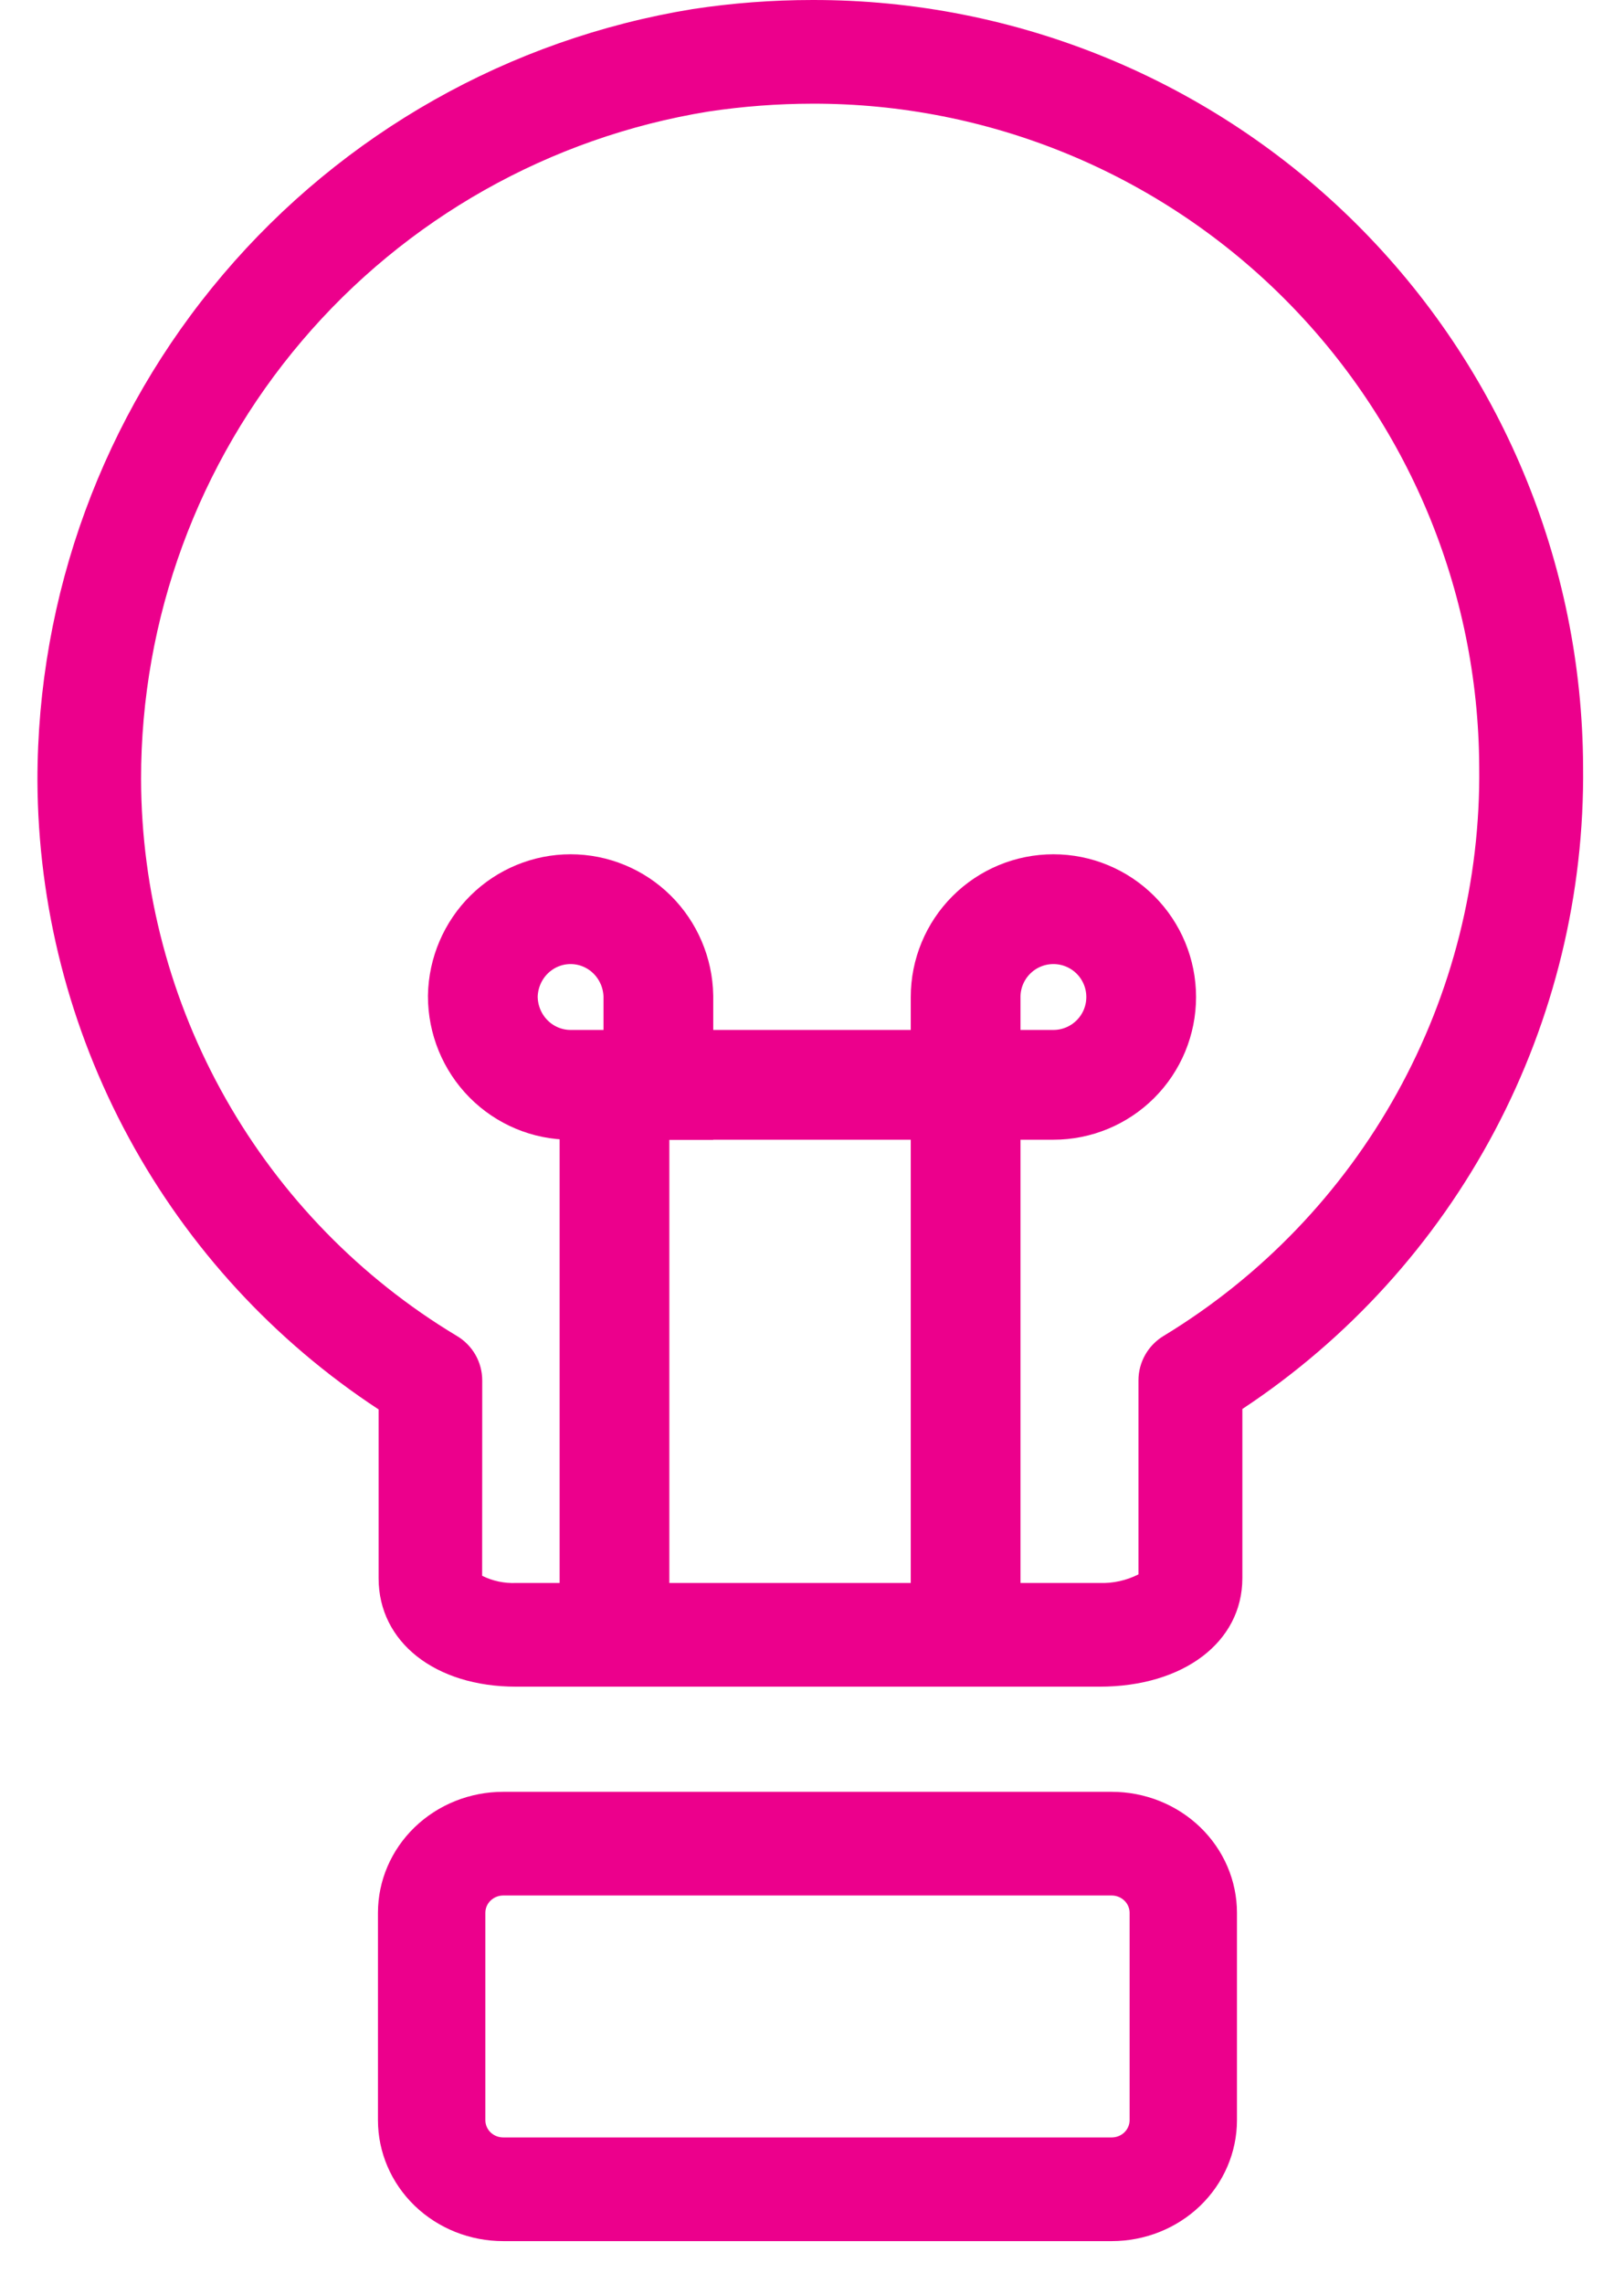
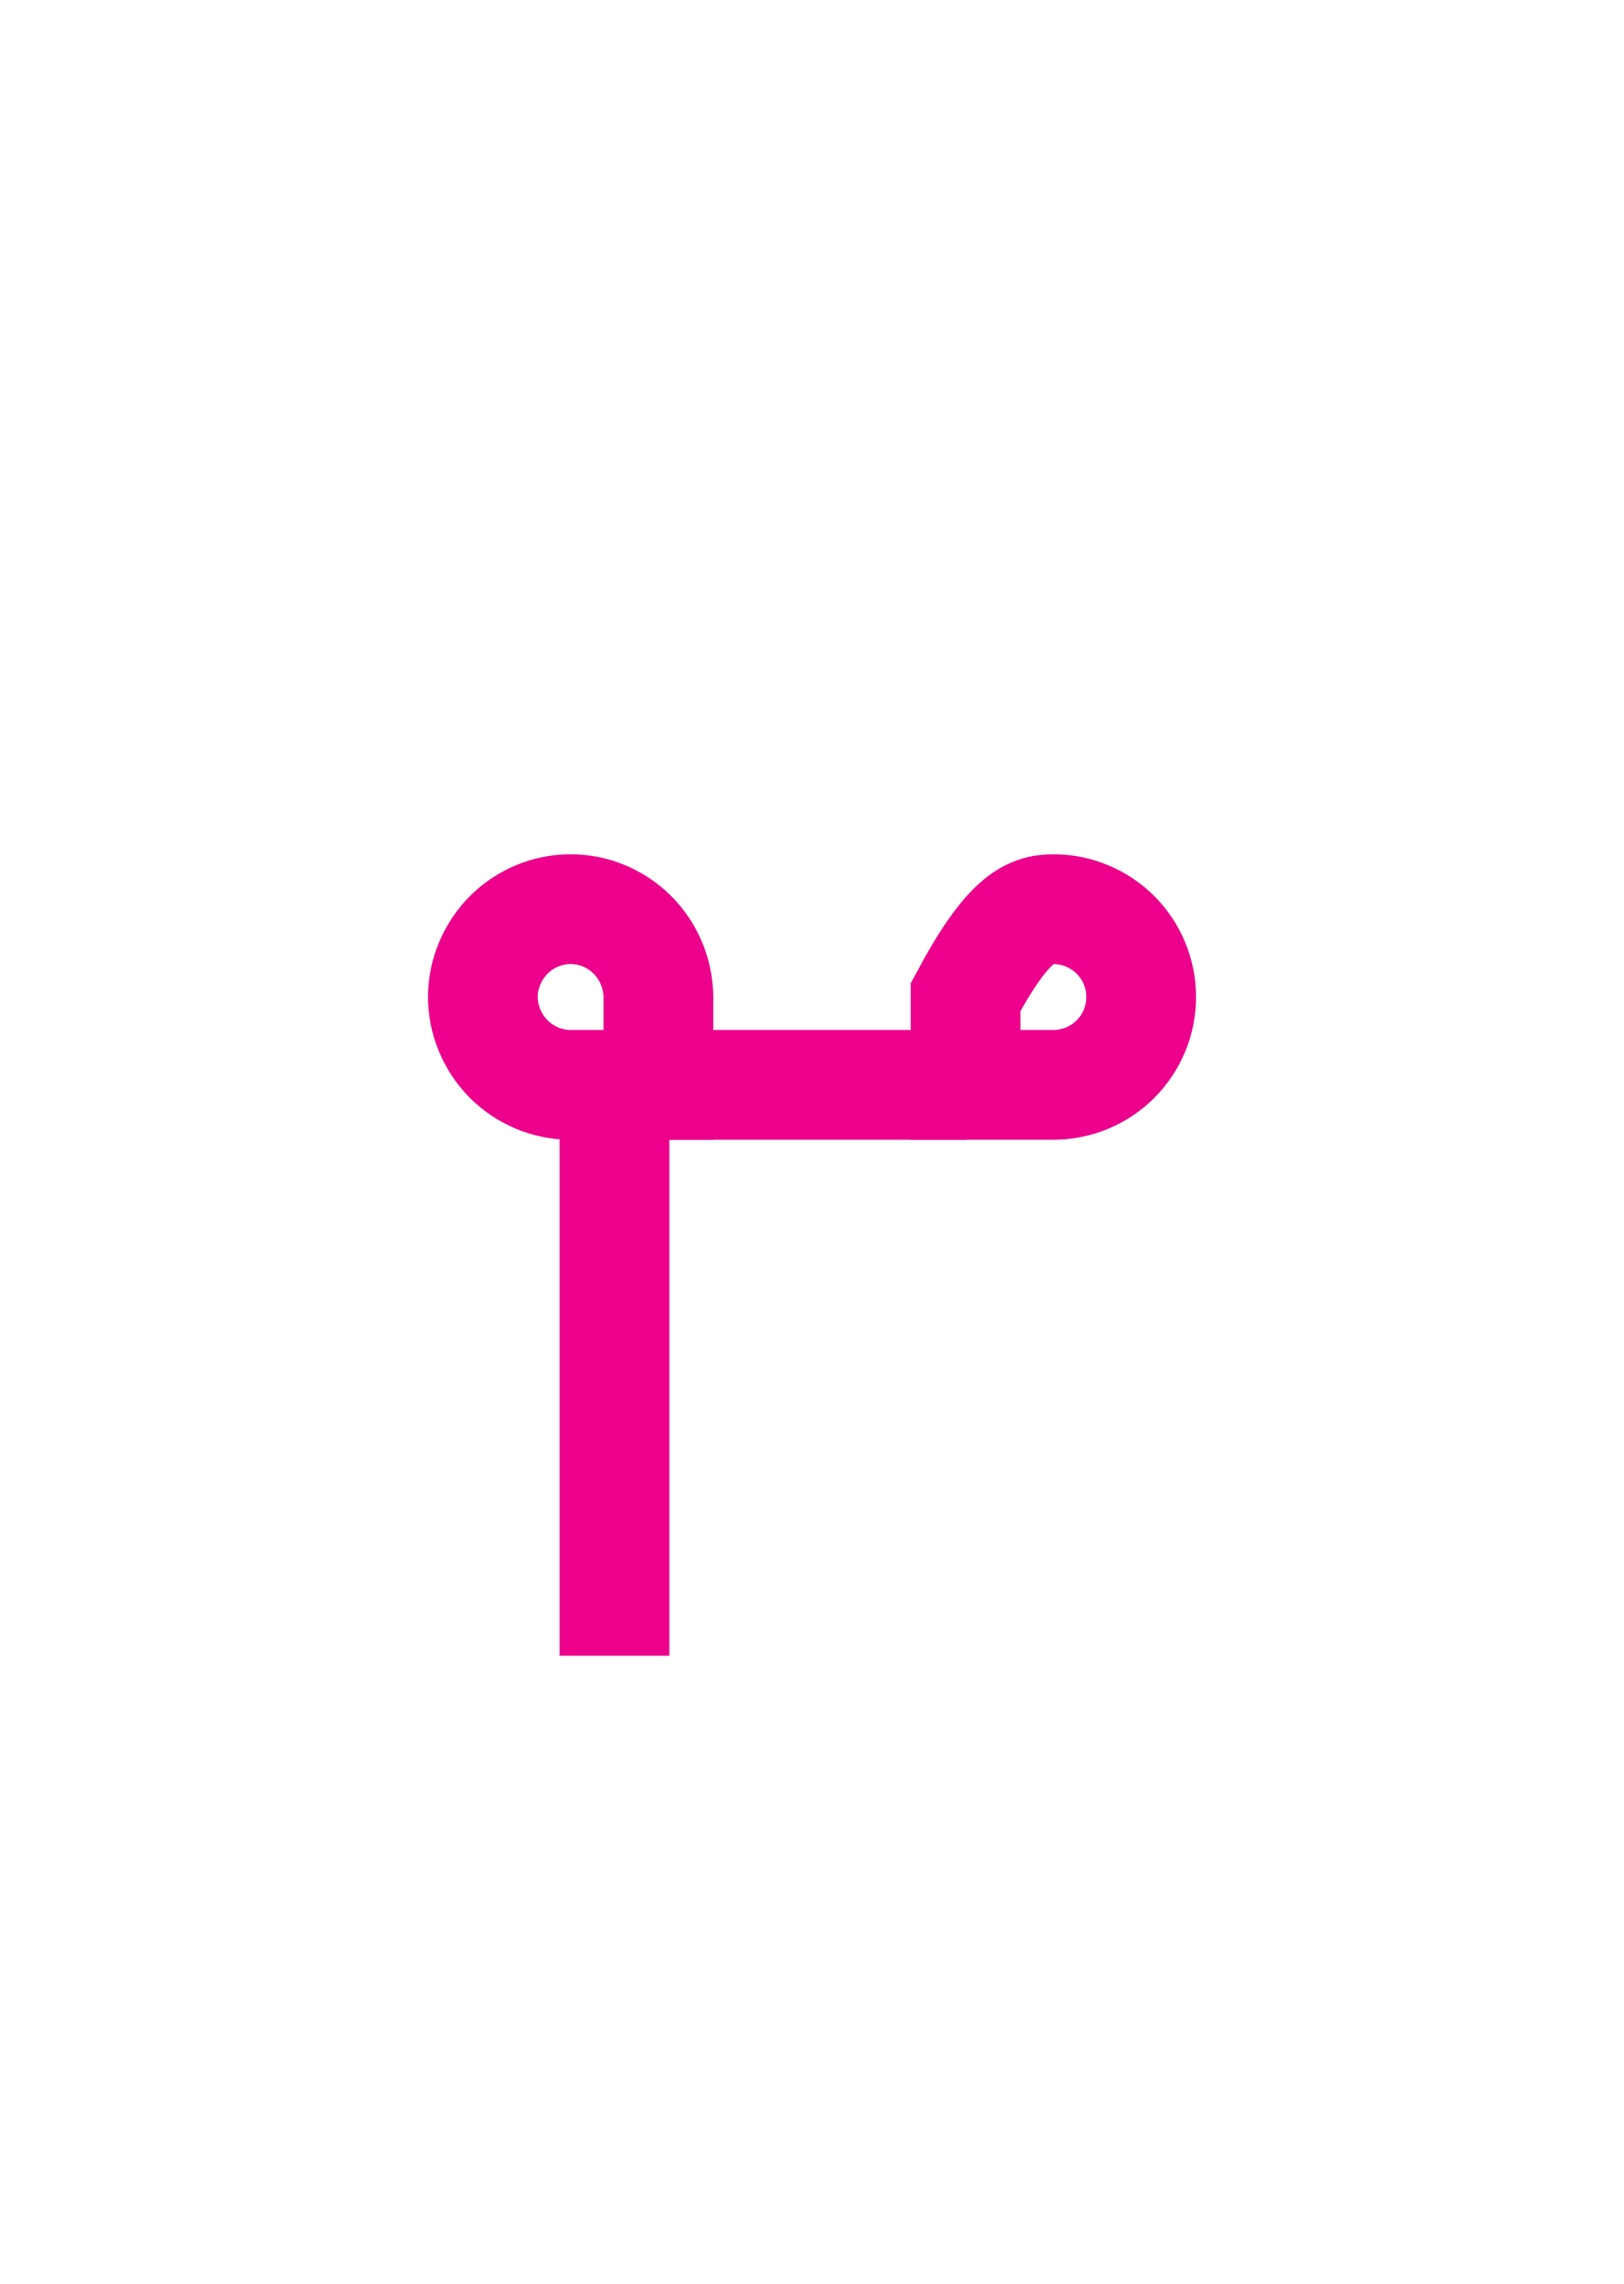
<svg xmlns="http://www.w3.org/2000/svg" width="37" height="52" viewBox="0 0 37 52" fill="none">
-   <path d="M25.05 38.406H11.758C9.914 38.406 8.626 37.391 8.626 35.938V32.093C6.249 30.535 4.295 28.412 2.939 25.915C1.582 23.417 0.866 20.622 0.853 17.78C0.849 13.555 2.348 9.467 5.084 6.247C7.819 3.027 11.611 0.886 15.78 0.207C16.683 0.069 17.596 4.49096e-05 18.51 3.45599e-05C23.151 -0.009 27.606 1.823 30.898 5.095C34.189 8.366 36.049 12.81 36.068 17.451C36.101 20.345 35.407 23.2 34.051 25.757C32.695 28.313 30.719 30.488 28.305 32.083V35.94C28.302 37.391 26.964 38.406 25.05 38.406ZM10.985 35.881C11.224 36 11.489 36.056 11.755 36.045H25.05C25.358 36.056 25.663 35.988 25.938 35.849V31.43C25.938 31.226 25.991 31.026 26.092 30.849C26.192 30.672 26.337 30.524 26.511 30.419C28.735 29.07 30.567 27.164 31.828 24.89C33.089 22.616 33.735 20.052 33.701 17.451C33.683 13.437 32.073 9.594 29.225 6.765C26.377 3.936 22.524 2.352 18.51 2.361C17.715 2.362 16.921 2.422 16.134 2.541C12.527 3.127 9.245 4.978 6.878 7.763C4.51 10.548 3.212 14.084 3.214 17.739C3.22 20.293 3.885 22.802 5.145 25.023C6.405 27.245 8.217 29.103 10.406 30.418C10.583 30.522 10.73 30.671 10.832 30.849C10.934 31.028 10.987 31.229 10.987 31.435L10.985 35.881Z" fill="#EC008C" />
-   <path d="M25.328 51.031H11.465C10.708 51.031 9.982 50.741 9.447 50.225C8.912 49.708 8.611 49.007 8.611 48.277V43.555C8.611 42.824 8.912 42.124 9.447 41.607C9.982 41.09 10.708 40.8 11.465 40.8H25.328C26.085 40.8 26.811 41.09 27.346 41.607C27.881 42.124 28.182 42.824 28.182 43.555V48.277C28.182 49.007 27.881 49.708 27.346 50.225C26.811 50.741 26.085 51.031 25.328 51.031ZM11.465 43.161C11.357 43.161 11.254 43.203 11.177 43.277C11.101 43.35 11.058 43.45 11.058 43.555V48.277C11.058 48.381 11.101 48.481 11.177 48.555C11.254 48.629 11.357 48.67 11.465 48.67H25.328C25.436 48.67 25.54 48.629 25.616 48.555C25.693 48.481 25.736 48.381 25.736 48.277V43.555C25.736 43.45 25.693 43.35 25.616 43.277C25.54 43.203 25.436 43.161 25.328 43.161H11.465Z" fill="#EC008C" />
  <path d="M14 37.702V24.702" stroke="#EC008C" stroke-width="2.5" stroke-miterlimit="10" />
-   <path d="M22 37.702V24.702" stroke="#EC008C" stroke-width="2.5" stroke-miterlimit="10" />
  <path d="M14 24.702H22" stroke="#EC008C" stroke-width="2.5" stroke-miterlimit="10" />
-   <path d="M26 22.702C26 23.233 25.789 23.741 25.414 24.116C25.039 24.491 24.53 24.702 24 24.702H22V22.702C22 22.172 22.211 21.663 22.586 21.288C22.961 20.913 23.47 20.702 24 20.702C24.53 20.702 25.039 20.913 25.414 21.288C25.789 21.663 26 22.172 26 22.702Z" stroke="#EC008C" stroke-width="2.5" stroke-miterlimit="10" />
+   <path d="M26 22.702C26 23.233 25.789 23.741 25.414 24.116C25.039 24.491 24.53 24.702 24 24.702H22V22.702C22.961 20.913 23.47 20.702 24 20.702C24.53 20.702 25.039 20.913 25.414 21.288C25.789 21.663 26 22.172 26 22.702Z" stroke="#EC008C" stroke-width="2.5" stroke-miterlimit="10" />
  <path d="M11 22.683C11 23.219 11.211 23.732 11.586 24.111C11.961 24.489 12.47 24.702 13 24.702H15V22.683C14.99 22.154 14.775 21.651 14.401 21.28C14.027 20.91 13.524 20.702 13 20.702C12.476 20.702 11.973 20.91 11.599 21.28C11.225 21.651 11.01 22.154 11 22.683Z" stroke="#EC008C" stroke-width="2.5" stroke-miterlimit="10" />
</svg>